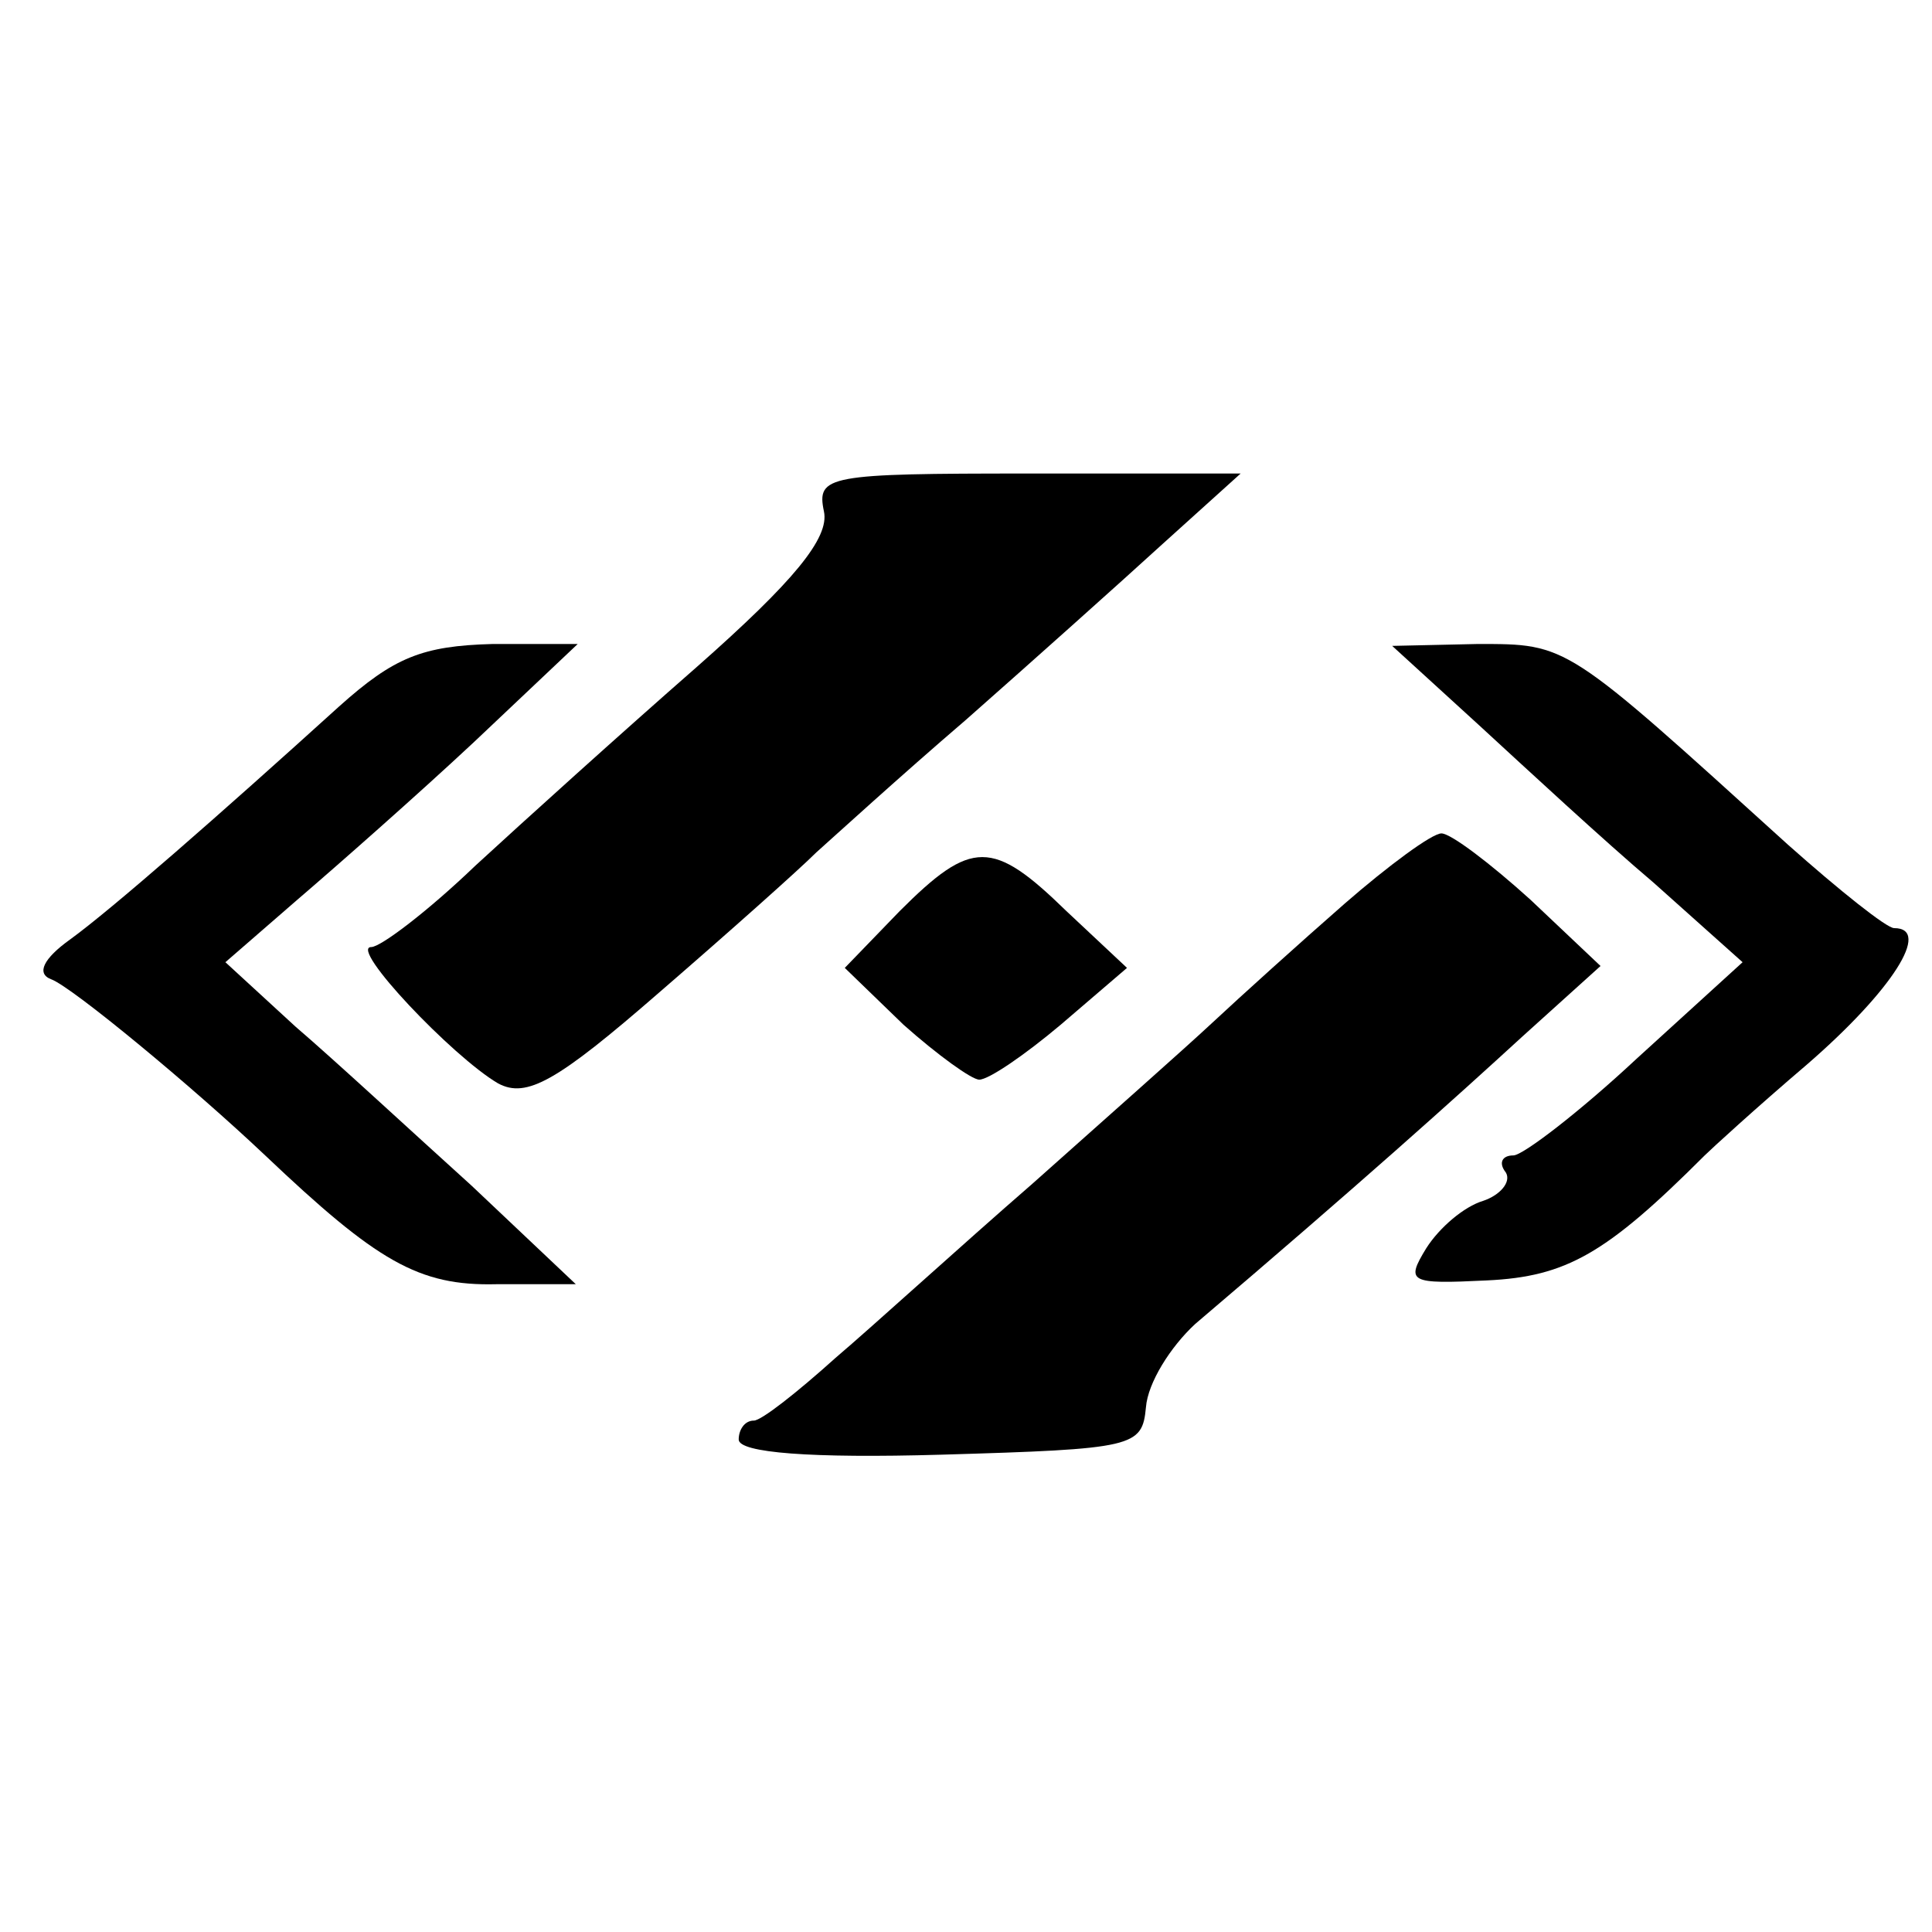
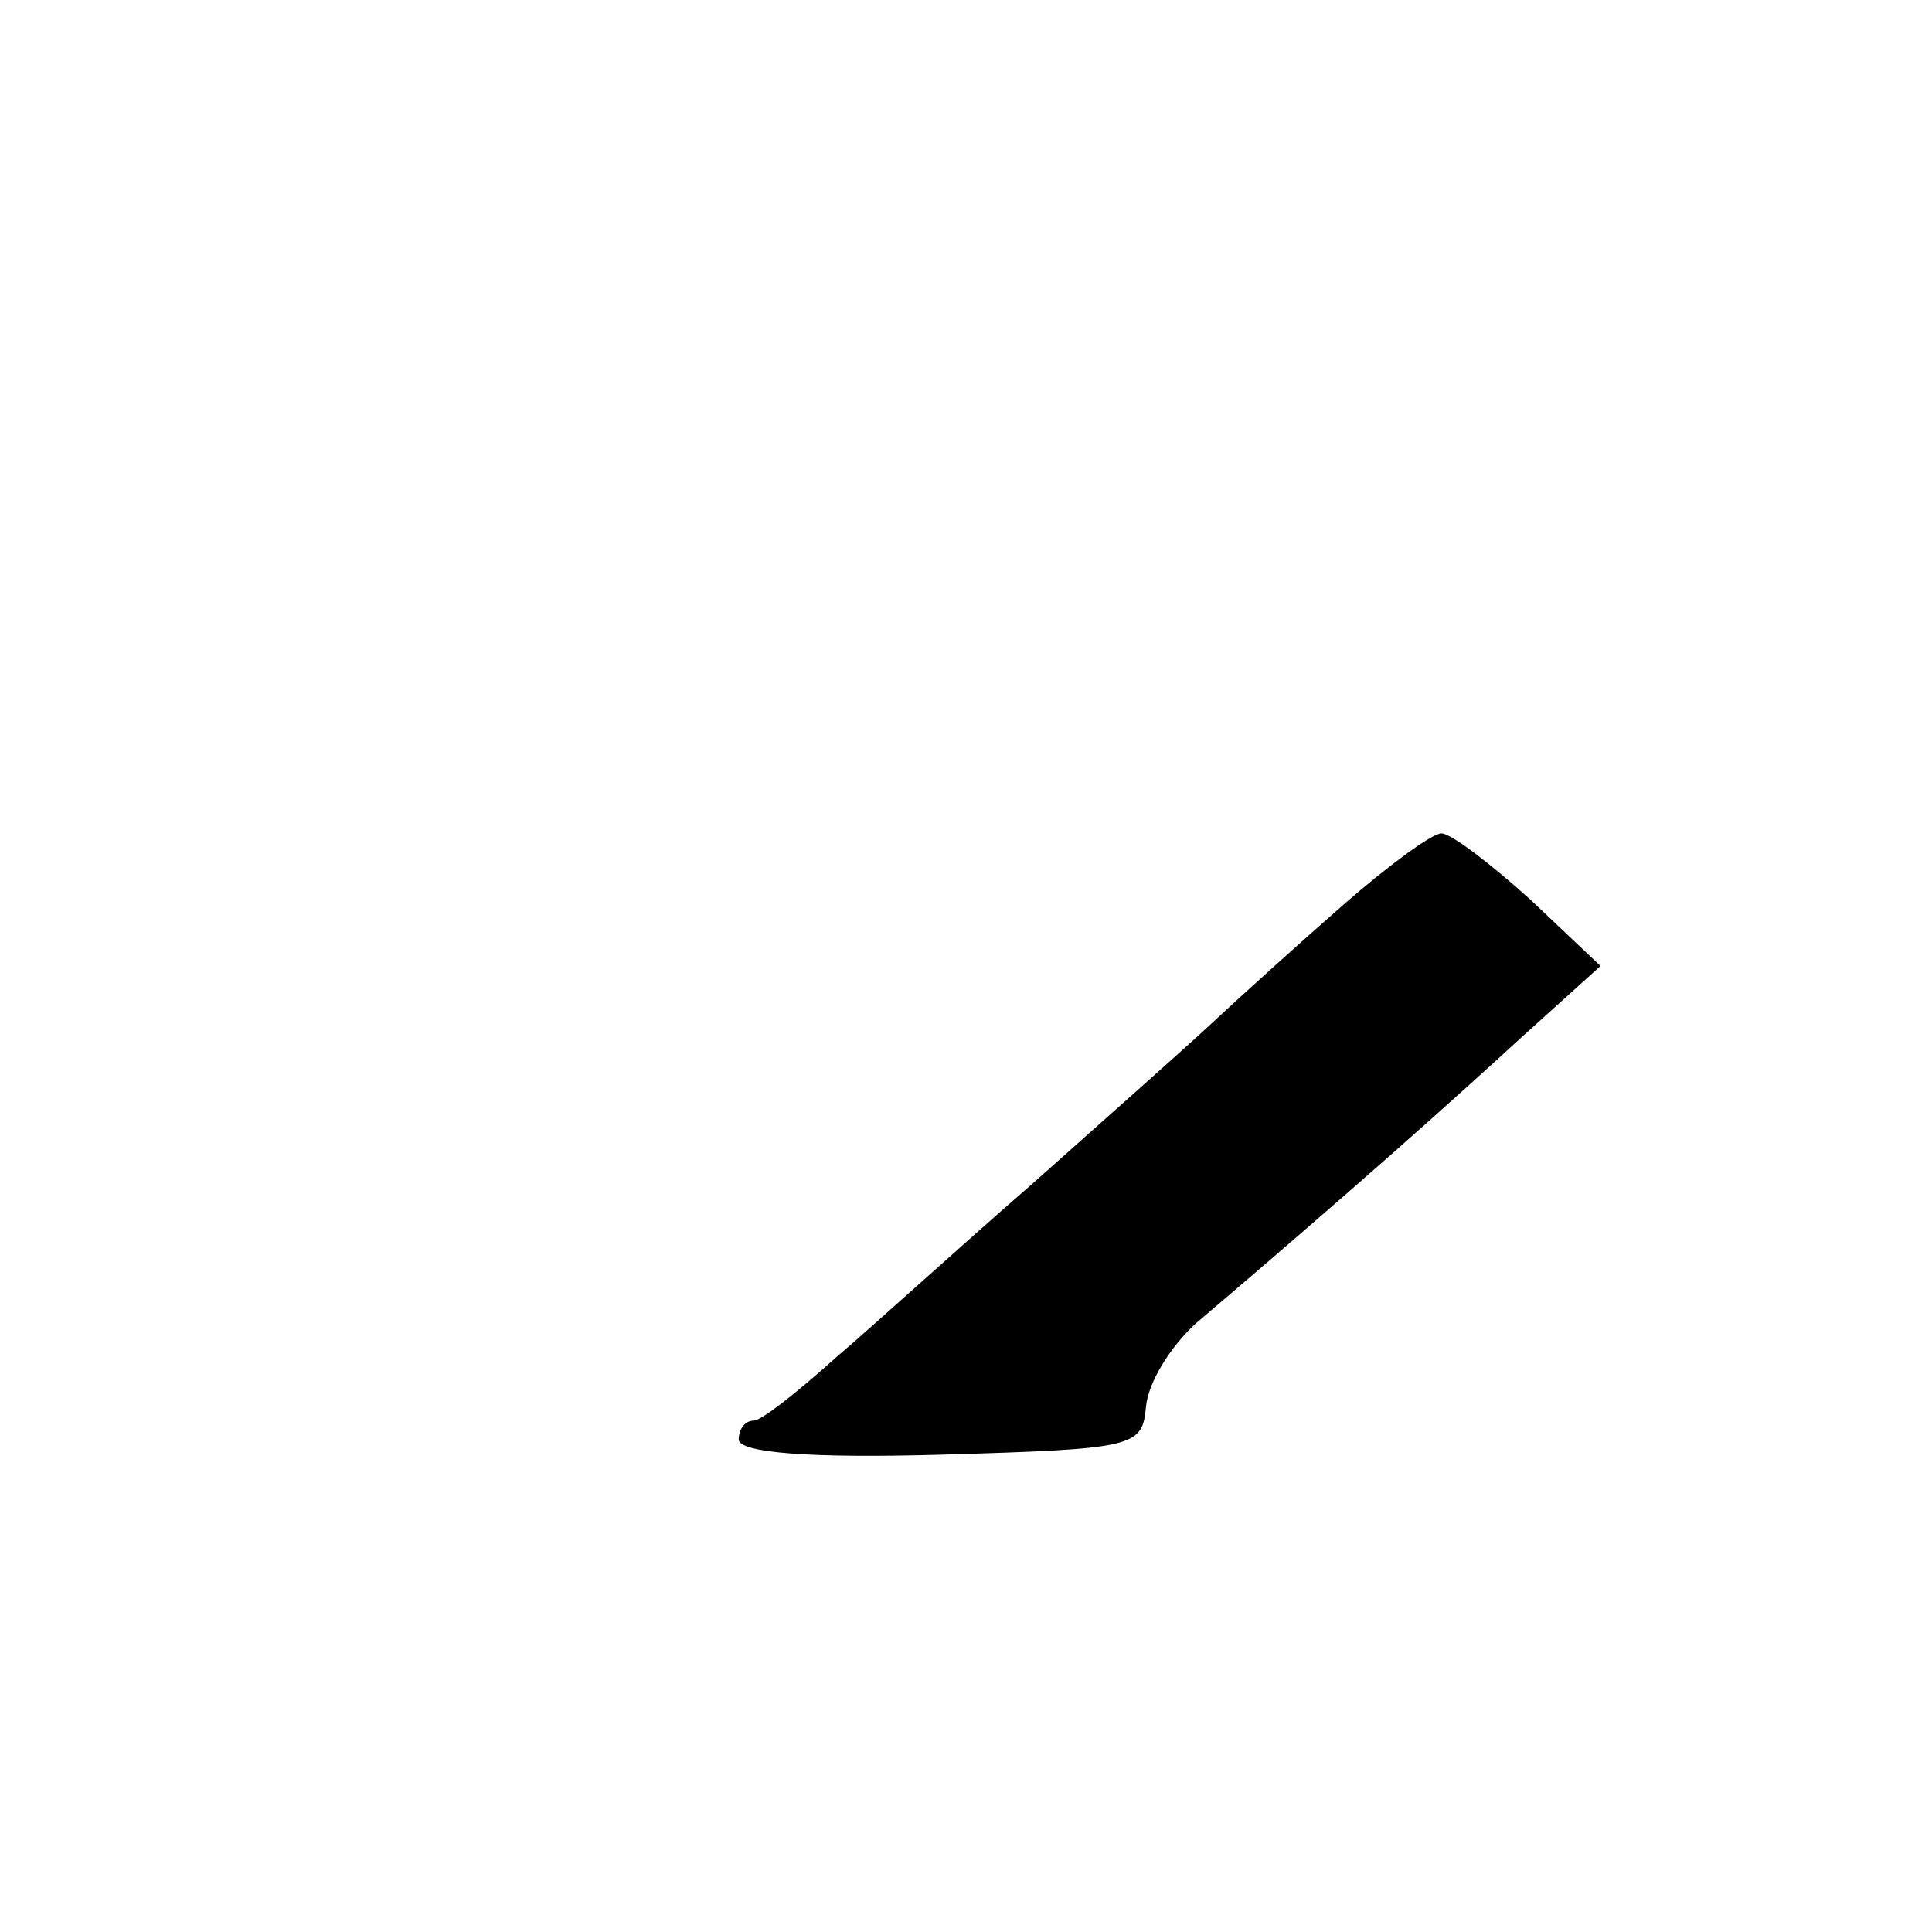
<svg xmlns="http://www.w3.org/2000/svg" version="1.0" width="102pt" height="102pt" viewBox="0 0 102 102" preserveAspectRatio="xMidYMid meet">
  <g transform="translate(0,102) scale(0.1,-0.1)" fill="#000000" stroke="none">
-     <path d="M435 750 c3 -14 -16 -37 -67 -82 -40 -35 -92 -82 -117 -105 -25 -24 -50 -43 -55 -43 -12 0 43 -58 67 -72 15 -8 31 1 85 48 37 32 74 65 83 74 9 8 44 40 79 70 34 30 81 72 104 93 l41 37 -112 0 c-106 0 -112 -1 -108 -20z" />
-     <path d="M179 647 c-64 -58 -120 -107 -142 -123 -14 -10 -18 -18 -10 -21 11 -4 75 -57 113 -93 59 -56 81 -69 122 -68 l42 0 -55 52 c-31 28 -72 66 -93 84 l-37 34 38 33 c21 18 63 55 93 83 l55 52 -45 0 c-37 -1 -52 -7 -81 -33z" />
-     <path d="M781 637 c25 -23 66 -61 92 -83 l47 -42 -56 -51 c-30 -28 -60 -51 -65 -51 -6 0 -8 -4 -4 -9 3 -5 -3 -12 -12 -15 -10 -3 -23 -14 -30 -25 -11 -18 -9 -19 32 -17 42 2 63 14 115 66 3 3 27 25 54 48 45 39 66 72 46 72 -4 0 -29 20 -56 44 -118 107 -116 106 -164 106 l-45 -1 46 -42z" />
    <path d="M710 543 c-24 -21 -55 -49 -70 -63 -15 -14 -58 -52 -95 -85 -38 -33 -84 -75 -104 -92 -20 -18 -39 -33 -43 -33 -5 0 -8 -5 -8 -10 0 -7 38 -10 107 -8 102 3 106 4 108 25 1 13 13 32 26 44 87 74 137 119 173 152 l41 37 -37 35 c-21 19 -42 35 -47 35 -5 0 -28 -17 -51 -37z" />
-     <path d="M475 539 l-29 -30 31 -30 c18 -16 36 -29 40 -29 5 0 24 13 43 29 l35 30 -32 30 c-39 38 -50 38 -88 0z" />
  </g>
</svg>